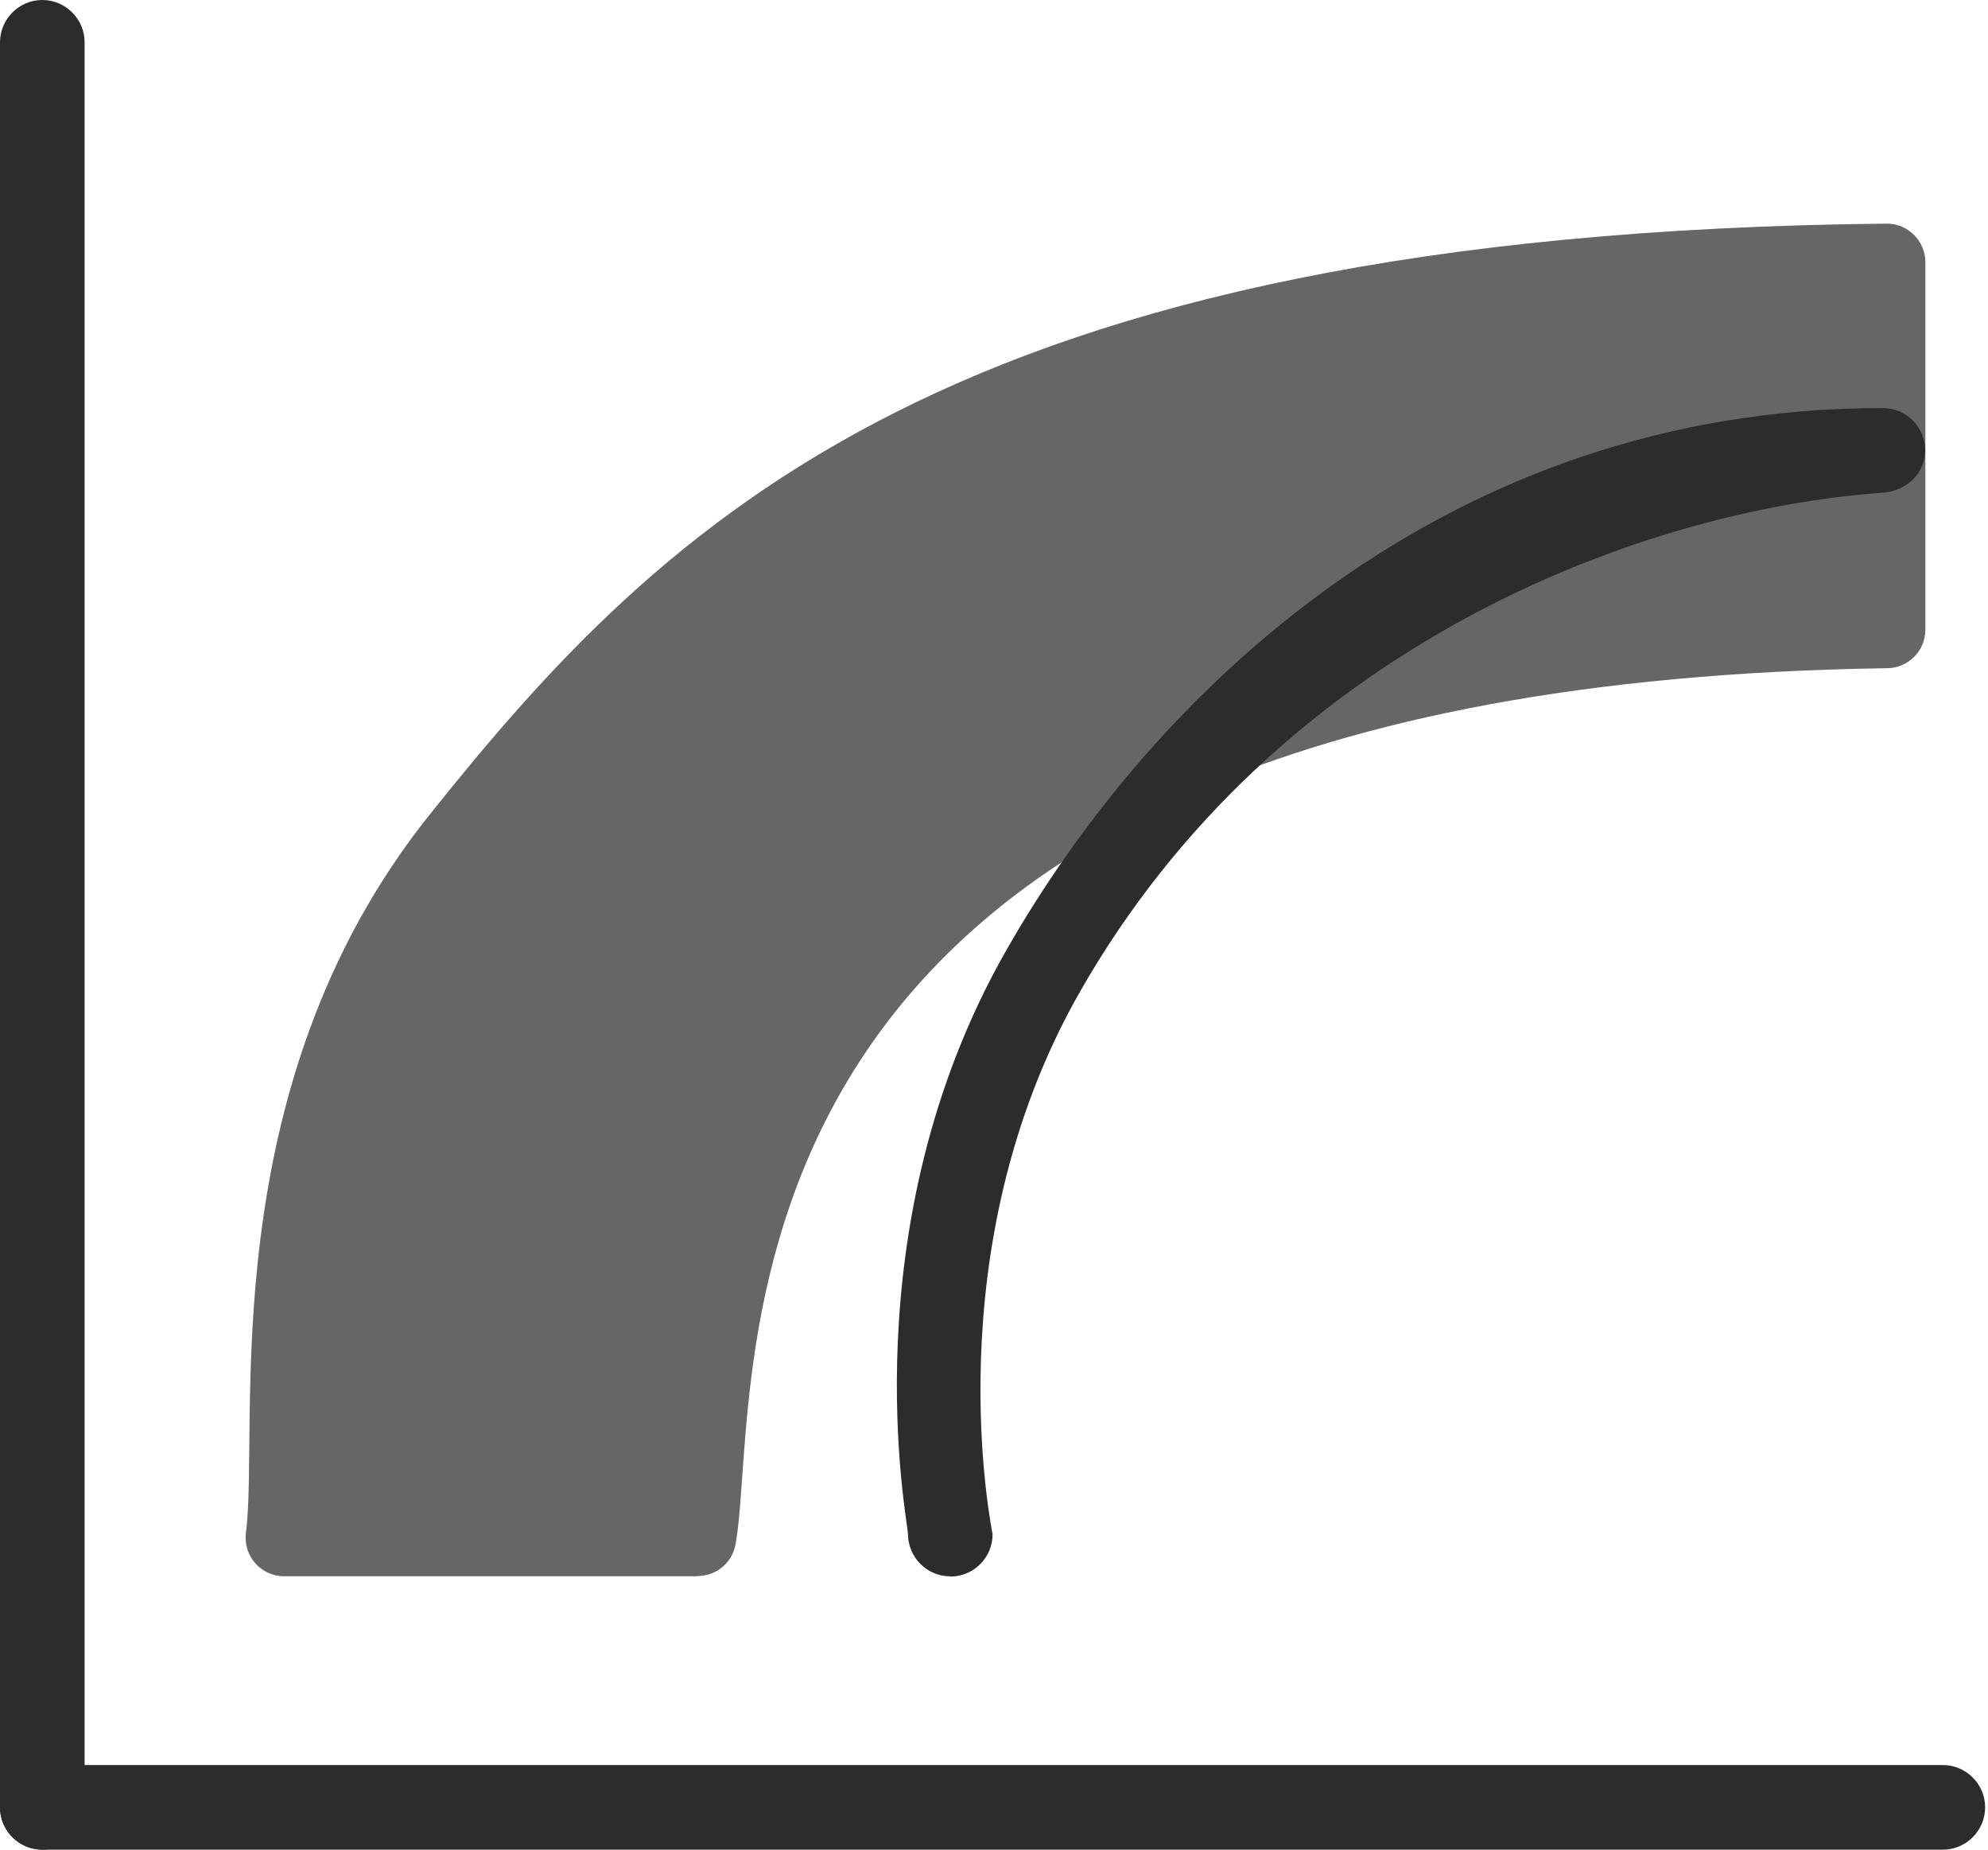
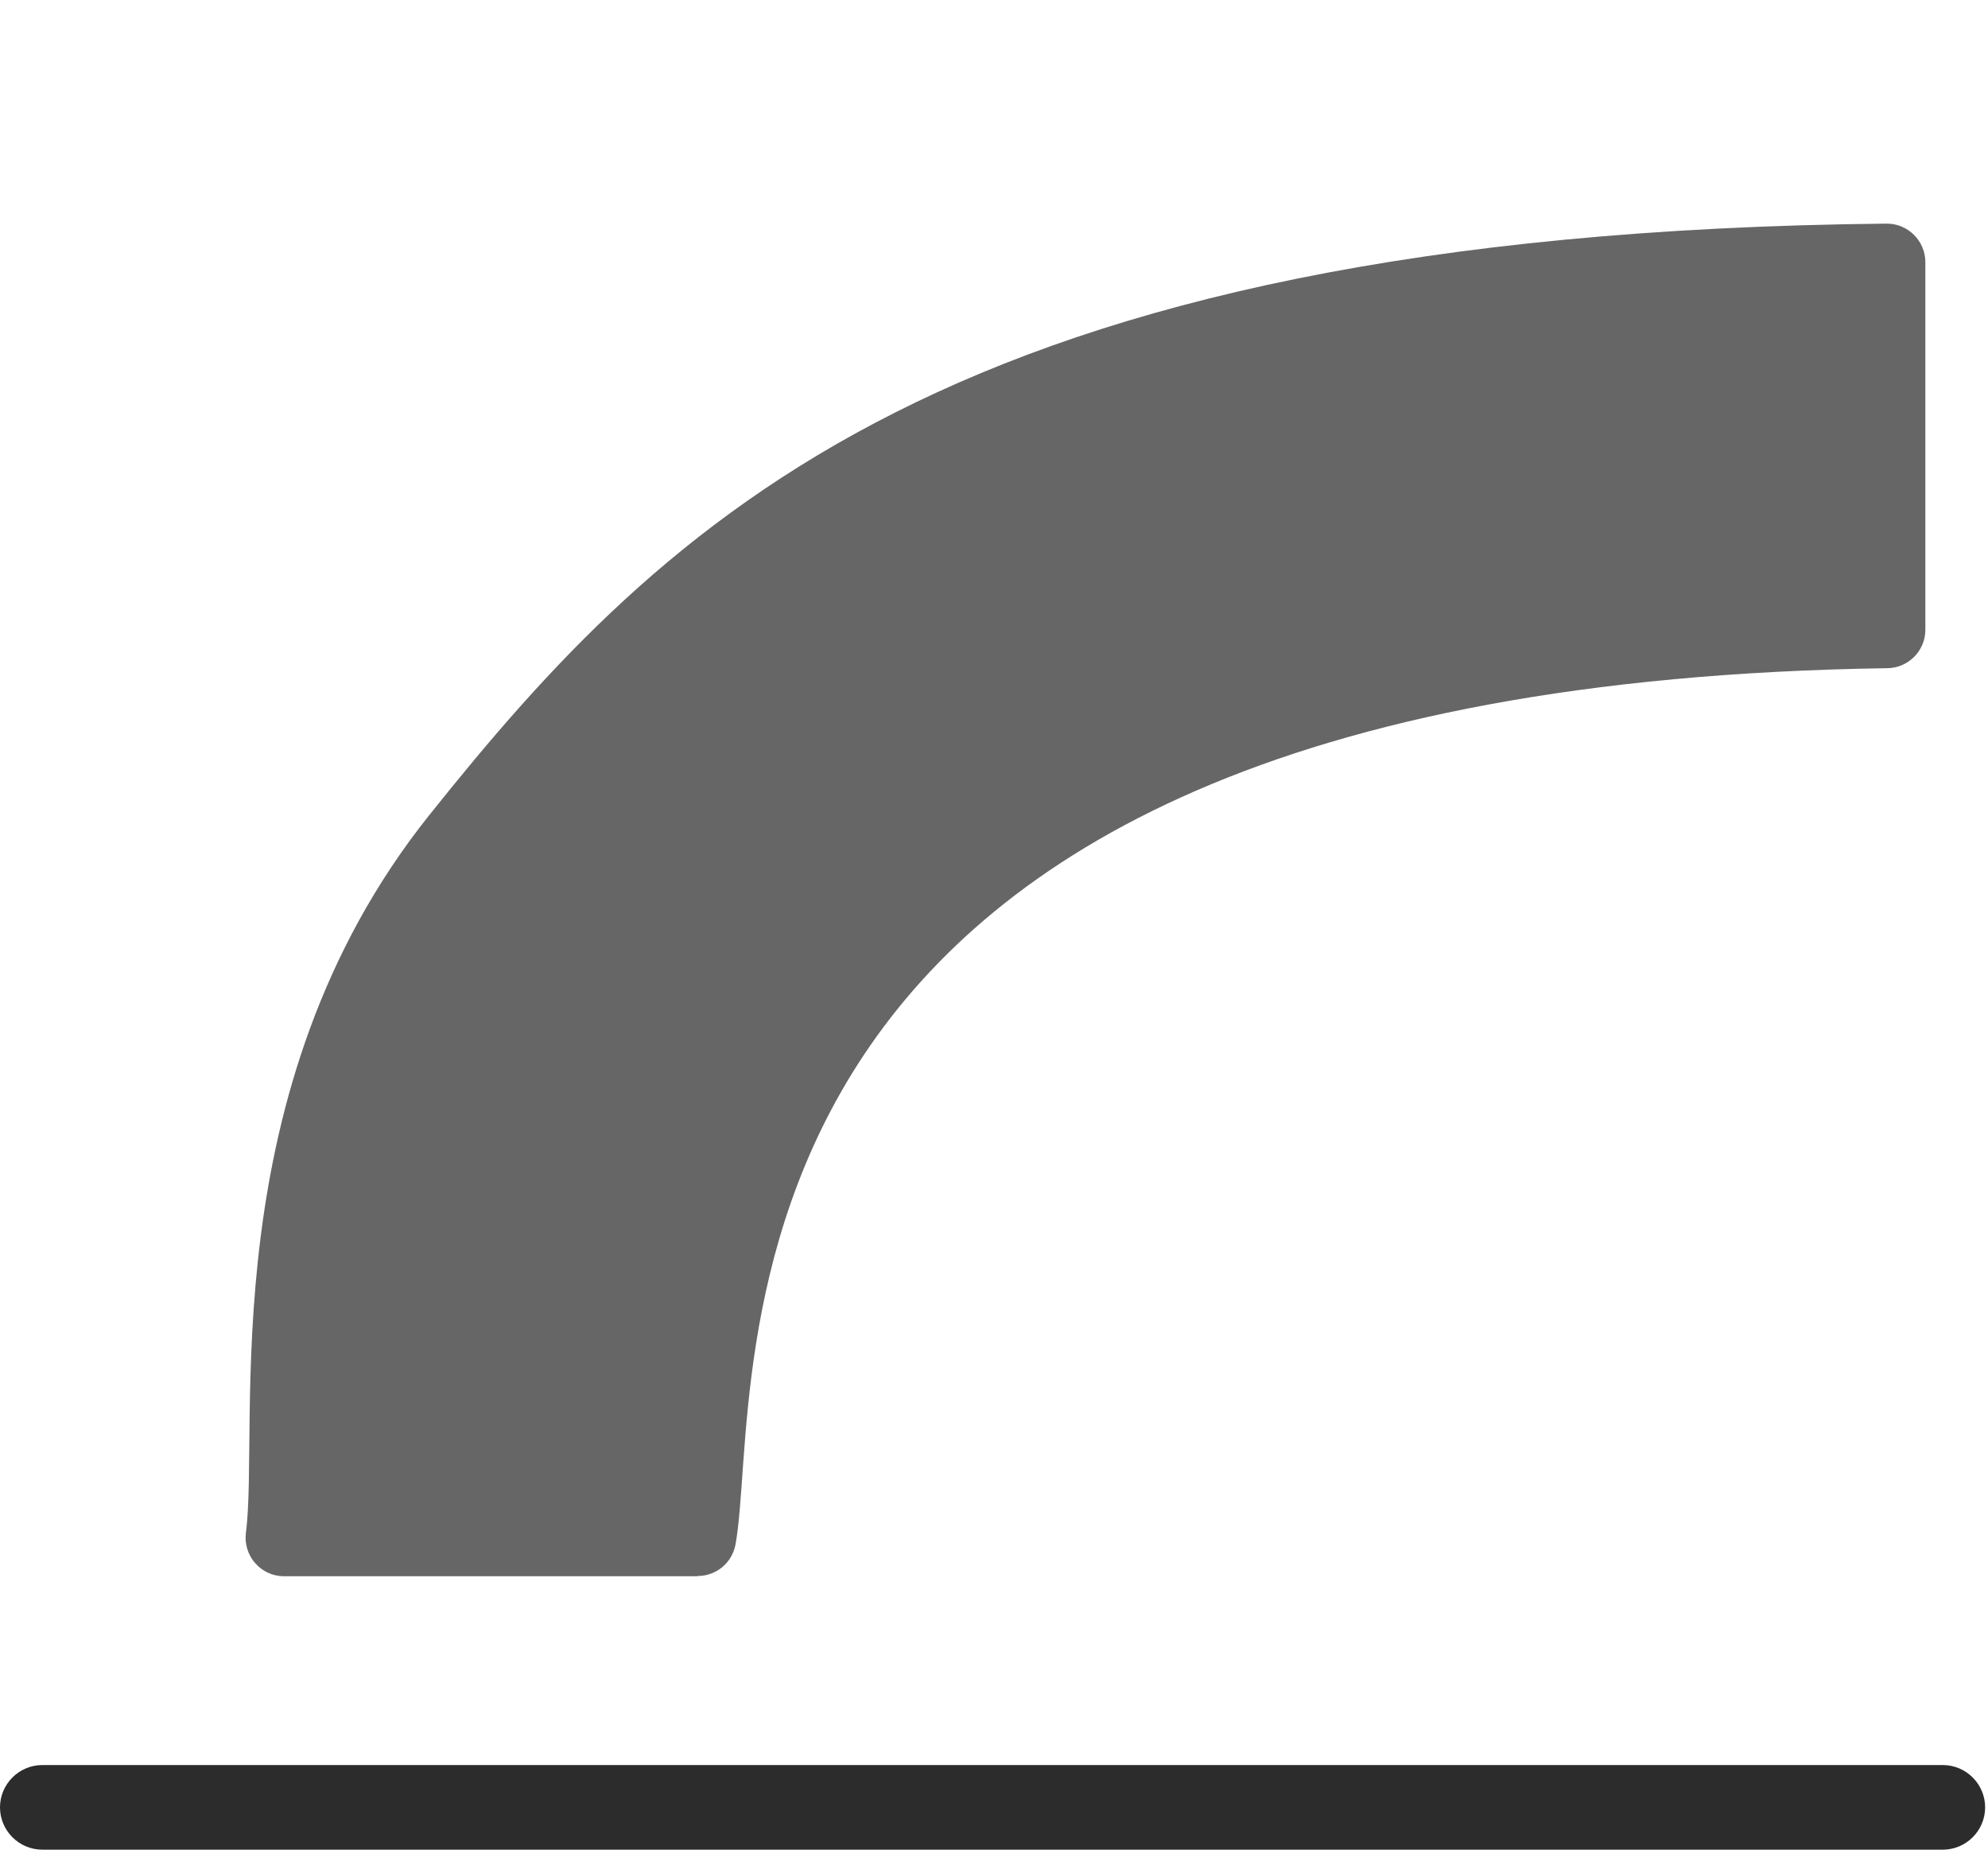
<svg xmlns="http://www.w3.org/2000/svg" width="43" height="40" viewBox="0 0 43 40" fill="none">
  <g clip-path="url(#clip0_13555_20355)">
-     <path d="M0.915 40C0.412 40 0 39.588 0 39.085V0.915C0 0.412 0.412 0 0.915 0C1.419 0 1.83 0.412 1.83 0.915V39.085C1.83 39.588 1.419 40 0.915 40Z" fill="#2C2C2C" />
    <path d="M42.023 40H0.915C0.412 40 0 39.589 0 39.085C0 38.582 0.412 38.17 0.915 38.17H42.023C42.526 38.17 42.938 38.582 42.938 39.085C42.938 39.589 42.526 40 42.023 40Z" fill="#2C2C2C" />
    <path d="M15.085 34.087H6.143C5.64 34.087 5.255 33.643 5.319 33.144C5.622 30.838 4.546 23.566 9.282 17.631C14.376 11.256 20.563 5.042 40.803 4.836C41.265 4.831 41.645 5.207 41.645 5.669V13.622C41.645 14.075 41.274 14.446 40.821 14.45C14.431 14.839 16.536 29.973 15.909 33.4C15.835 33.798 15.492 34.082 15.089 34.082L15.085 34.087Z" fill="#666666" />
-     <path d="M20.554 34.089H20.549C20.046 34.089 19.639 33.673 19.639 33.169C19.639 32.922 18.344 26.543 21.767 20.548C24.933 14.993 31.271 8.824 40.726 8.824C41.229 8.824 41.641 9.236 41.641 9.739C41.641 10.243 41.229 10.618 40.726 10.655C35.44 11.03 27.615 13.986 23.355 21.454C20.17 27.042 21.469 33.128 21.469 33.183C21.469 33.686 21.057 34.094 20.554 34.094V34.089Z" fill="#2C2C2C" />
  </g>
  <defs>
    <clipPath id="clip0_13555_20355">
      <rect width="42.938" height="40" fill="white" />
    </clipPath>
  </defs>
</svg>